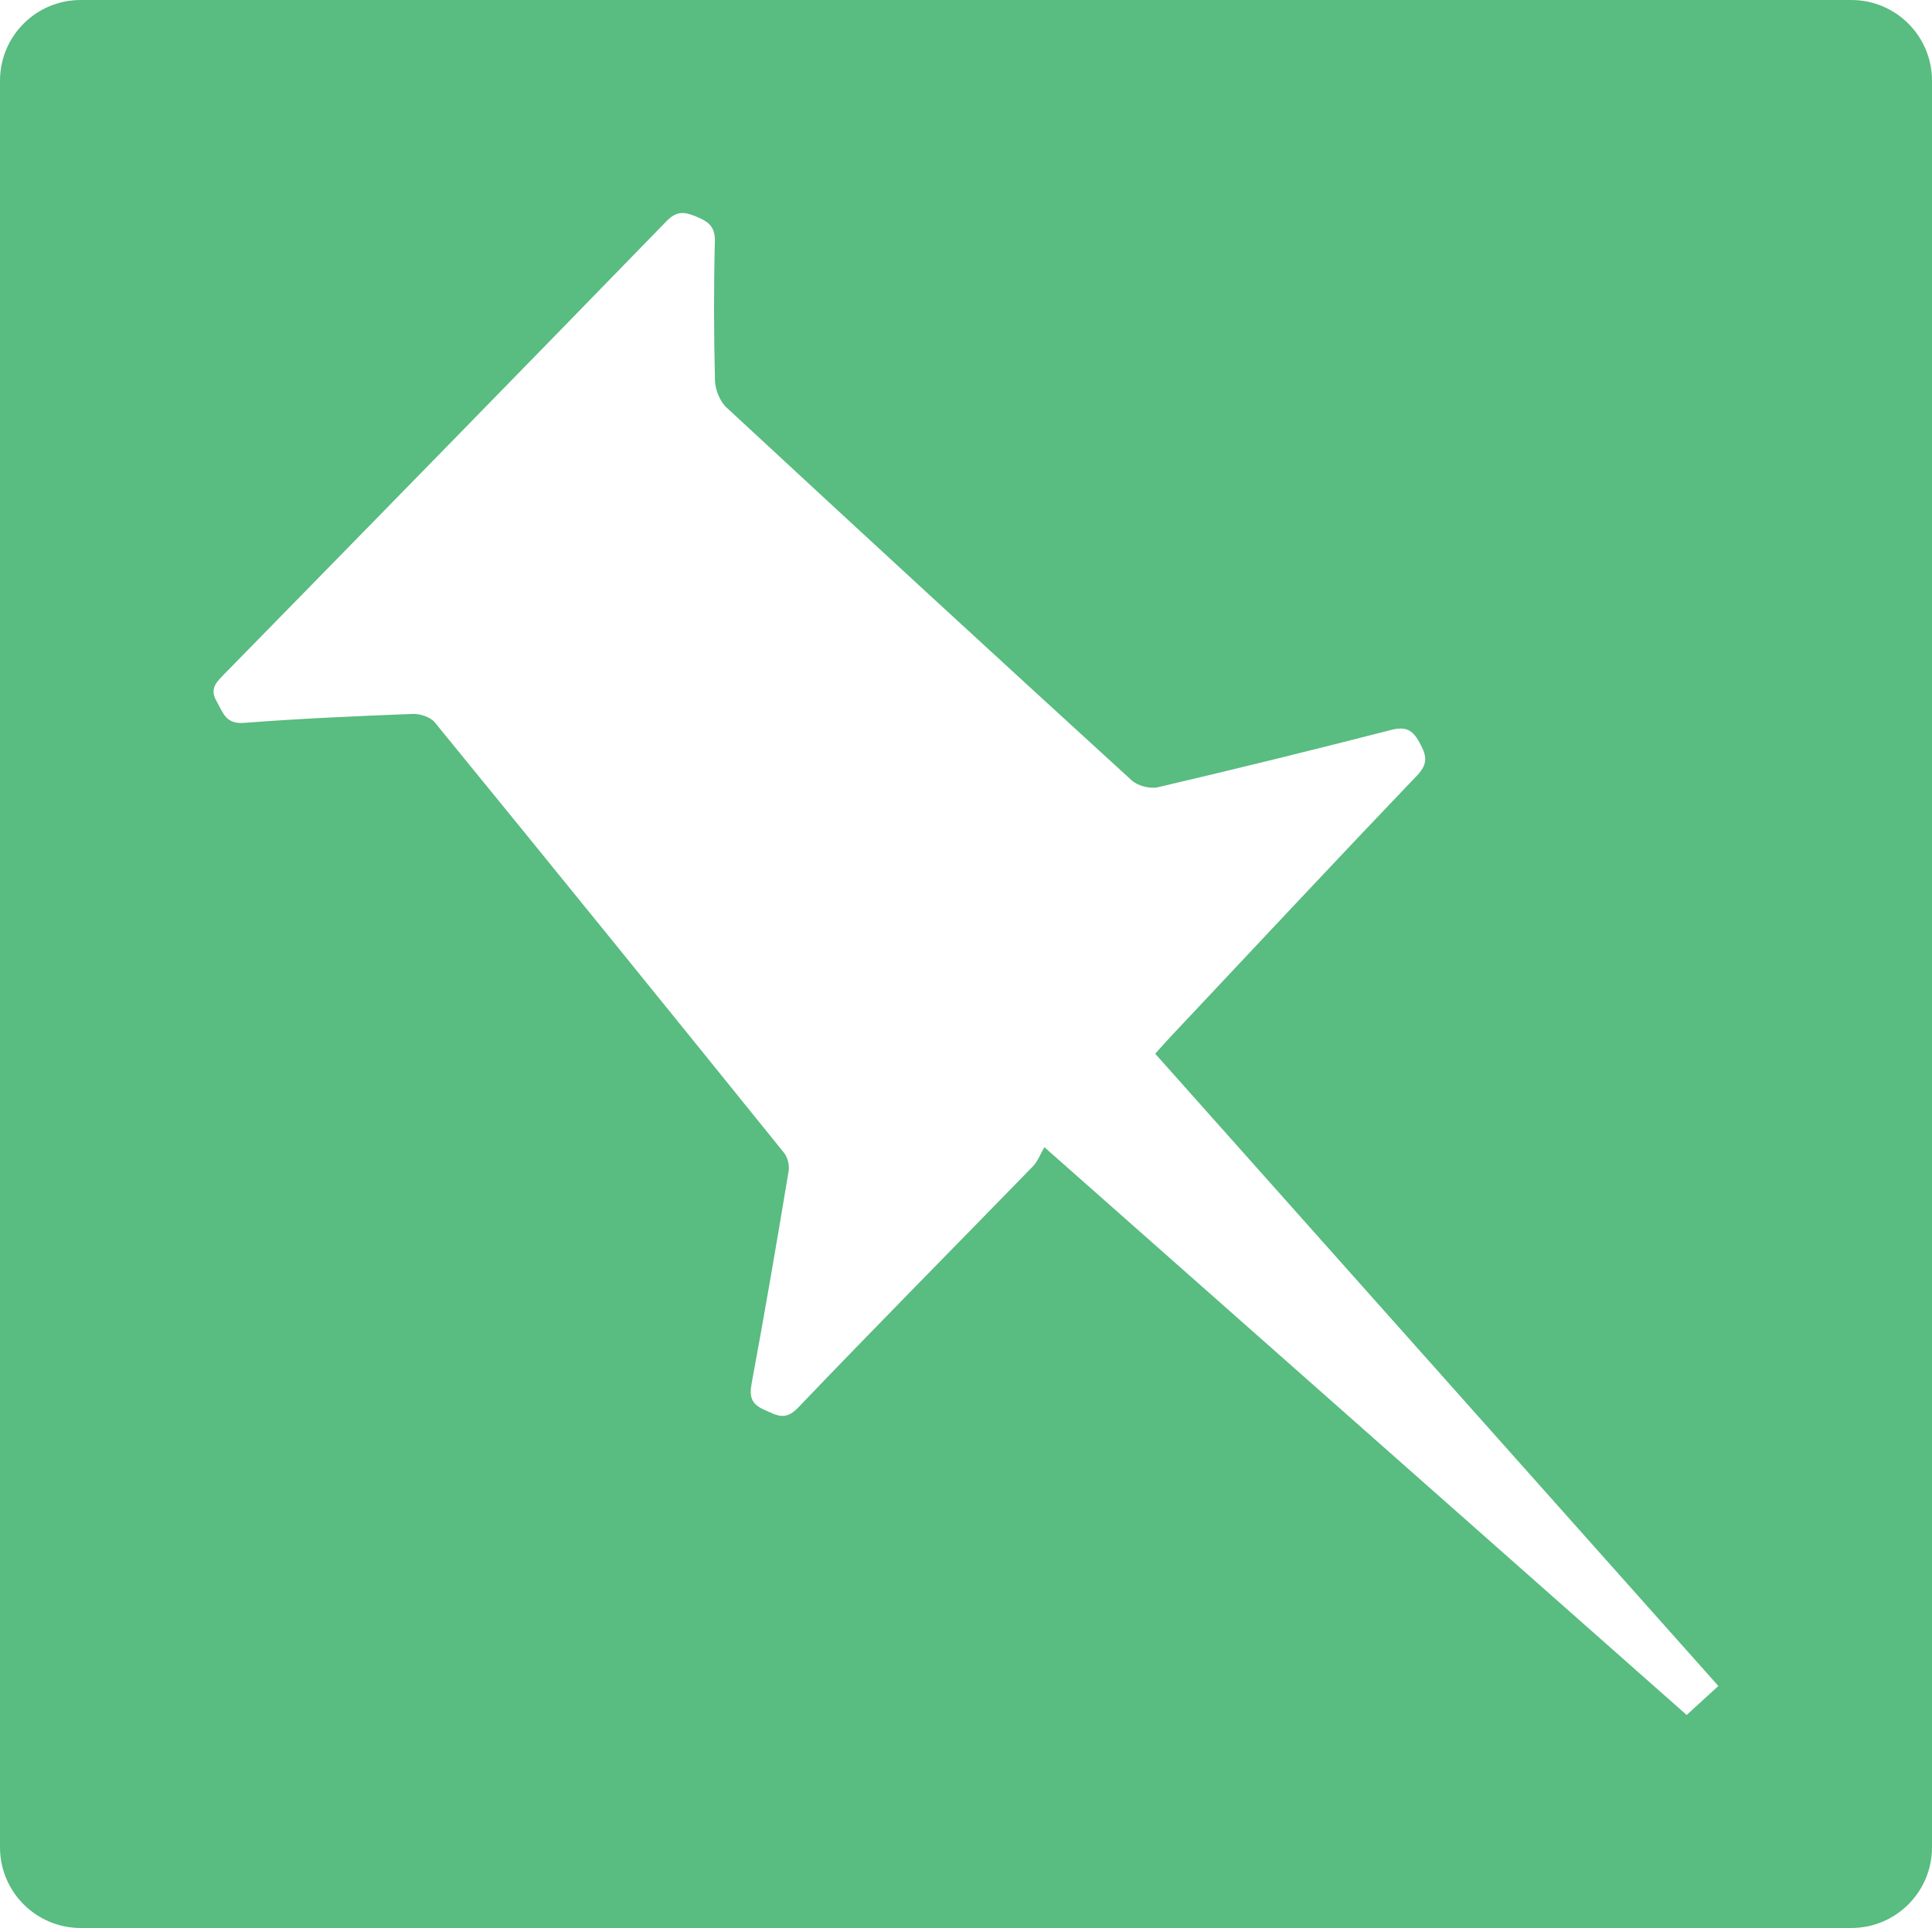
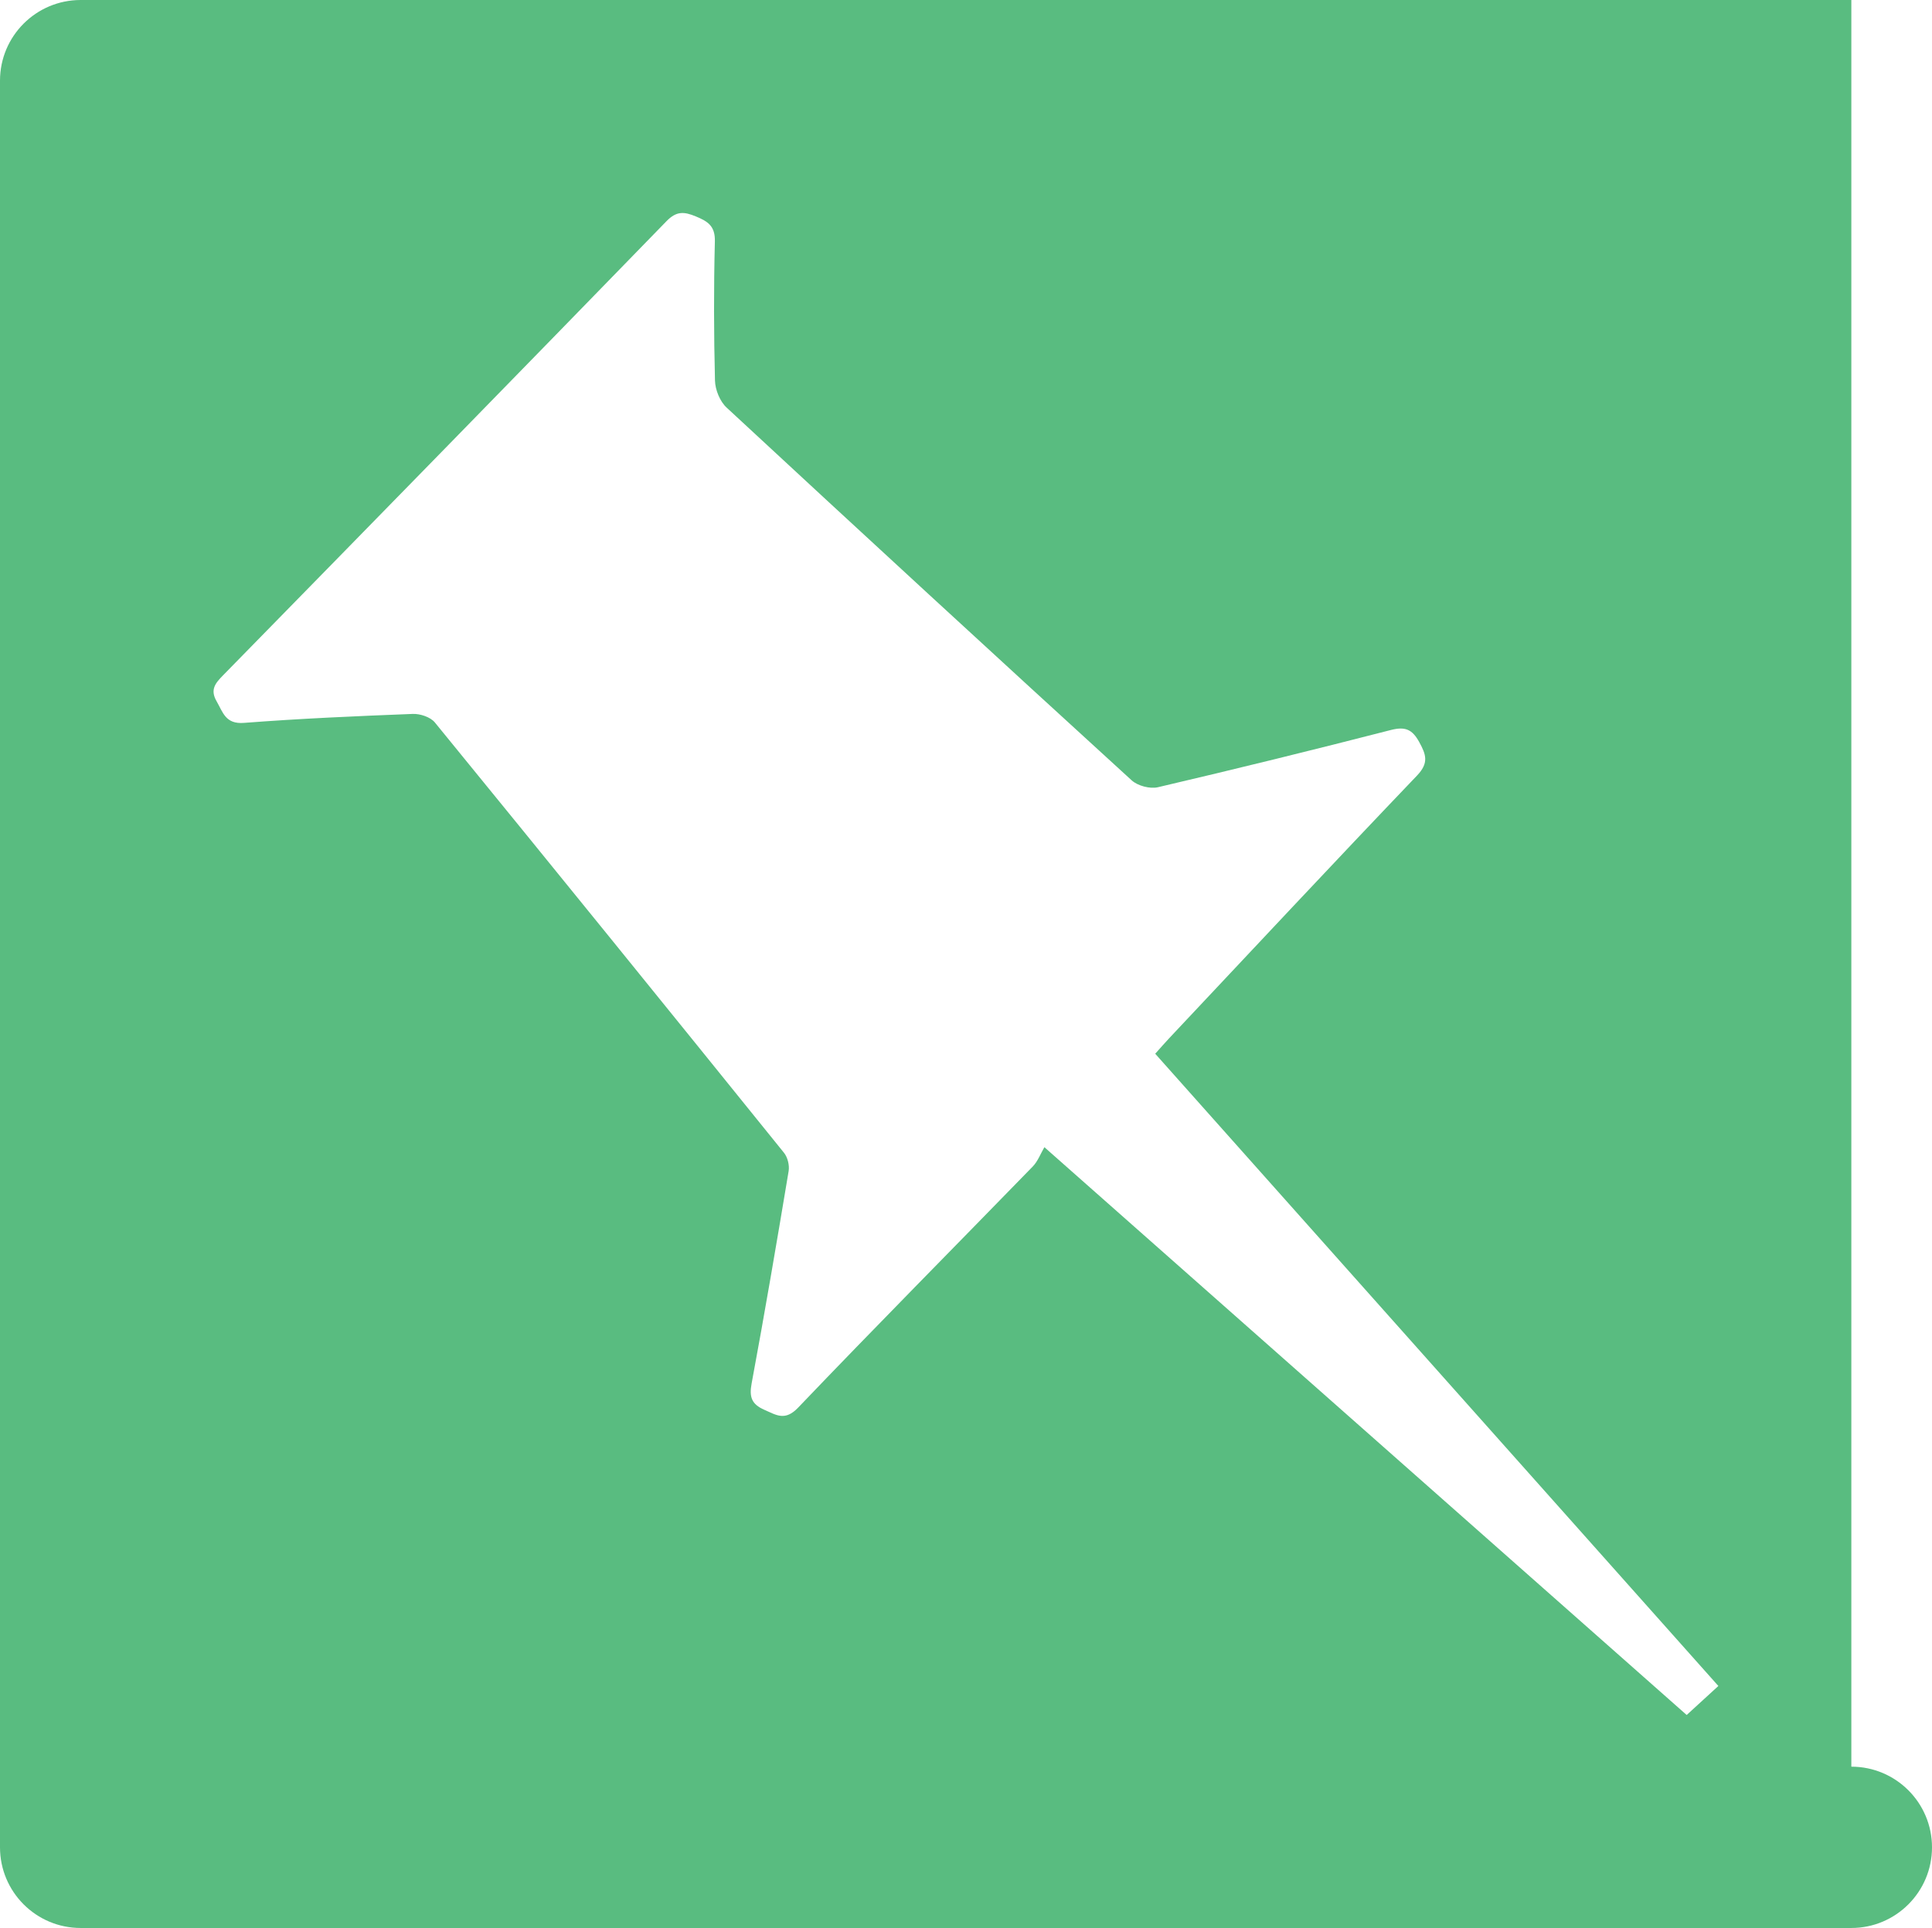
<svg xmlns="http://www.w3.org/2000/svg" id="_Слой_2" data-name="Слой 2" viewBox="0 0 513.03 512">
  <defs>
    <style> .cls-1 { fill: #59bc80; } </style>
  </defs>
  <g id="Layer_1" data-name="Layer 1">
-     <path class="cls-1" d="m491.61,0H21.42C9.59,0,0,9.59,0,21.42v469.16c0,11.83,9.59,21.42,21.42,21.42h470.19c11.83,0,21.42-9.59,21.42-21.42V21.42c0-11.83-9.59-21.42-21.42-21.42Zm-43.73,455.43c-56.23-49.72-112.61-99.56-170.55-150.78-1.02,1.74-1.74,3.74-3.09,5.13-20.75,21.34-41.71,42.49-62.28,64.01-3.5,3.67-5.77,2.01-9.02.59-3.37-1.48-4.02-3.4-3.35-6.99,3.49-18.76,6.69-37.58,9.83-56.41.25-1.53-.27-3.65-1.24-4.85-30.81-38.17-61.68-76.28-92.71-114.28-1.17-1.43-3.91-2.34-5.87-2.26-14.95.58-29.9,1.23-44.82,2.38-4.9.38-5.56-2.79-7.27-5.75-1.75-3.04-.37-4.75,1.67-6.83,39.33-40.16,78.63-80.35,117.81-120.66,2.65-2.73,4.68-2.54,7.78-1.26,3.21,1.32,5.17,2.57,5.06,6.66-.31,12.3-.28,24.62.03,36.92.06,2.46,1.31,5.55,3.09,7.19,35.73,33.14,71.58,66.13,107.56,98.99,1.6,1.46,4.86,2.32,6.96,1.83,20.68-4.84,41.3-9.91,61.87-15.2,3.78-.97,5.66-.19,7.51,3.17,1.84,3.35,2.64,5.57-.58,8.94-22.07,23.08-43.86,46.42-65.74,69.68-1.13,1.2-2.21,2.45-3.77,4.18,49.93,56.06,99.57,111.8,149.54,167.9-2.81,2.58-5.36,4.91-8.42,7.71Z" />
+     <path class="cls-1" d="m491.61,0H21.42C9.59,0,0,9.59,0,21.42v469.16c0,11.83,9.59,21.42,21.42,21.42h470.19c11.83,0,21.42-9.59,21.42-21.42c0-11.83-9.59-21.42-21.42-21.42Zm-43.73,455.43c-56.23-49.72-112.61-99.56-170.55-150.78-1.02,1.74-1.74,3.74-3.09,5.13-20.75,21.34-41.71,42.49-62.28,64.01-3.5,3.67-5.77,2.01-9.02.59-3.37-1.48-4.02-3.4-3.35-6.99,3.49-18.76,6.69-37.58,9.83-56.41.25-1.53-.27-3.65-1.24-4.85-30.81-38.17-61.68-76.28-92.71-114.28-1.17-1.43-3.91-2.34-5.87-2.26-14.95.58-29.9,1.23-44.82,2.38-4.9.38-5.56-2.79-7.27-5.75-1.75-3.04-.37-4.75,1.67-6.83,39.33-40.16,78.63-80.35,117.81-120.66,2.65-2.73,4.68-2.54,7.78-1.26,3.21,1.32,5.17,2.57,5.06,6.66-.31,12.3-.28,24.62.03,36.92.06,2.46,1.31,5.55,3.09,7.19,35.73,33.14,71.58,66.13,107.56,98.99,1.6,1.46,4.86,2.32,6.96,1.83,20.68-4.84,41.3-9.91,61.87-15.2,3.78-.97,5.66-.19,7.51,3.17,1.84,3.35,2.64,5.57-.58,8.94-22.07,23.08-43.86,46.42-65.74,69.68-1.13,1.2-2.21,2.45-3.77,4.18,49.93,56.06,99.57,111.8,149.54,167.9-2.81,2.58-5.36,4.91-8.42,7.71Z" />
  </g>
</svg>